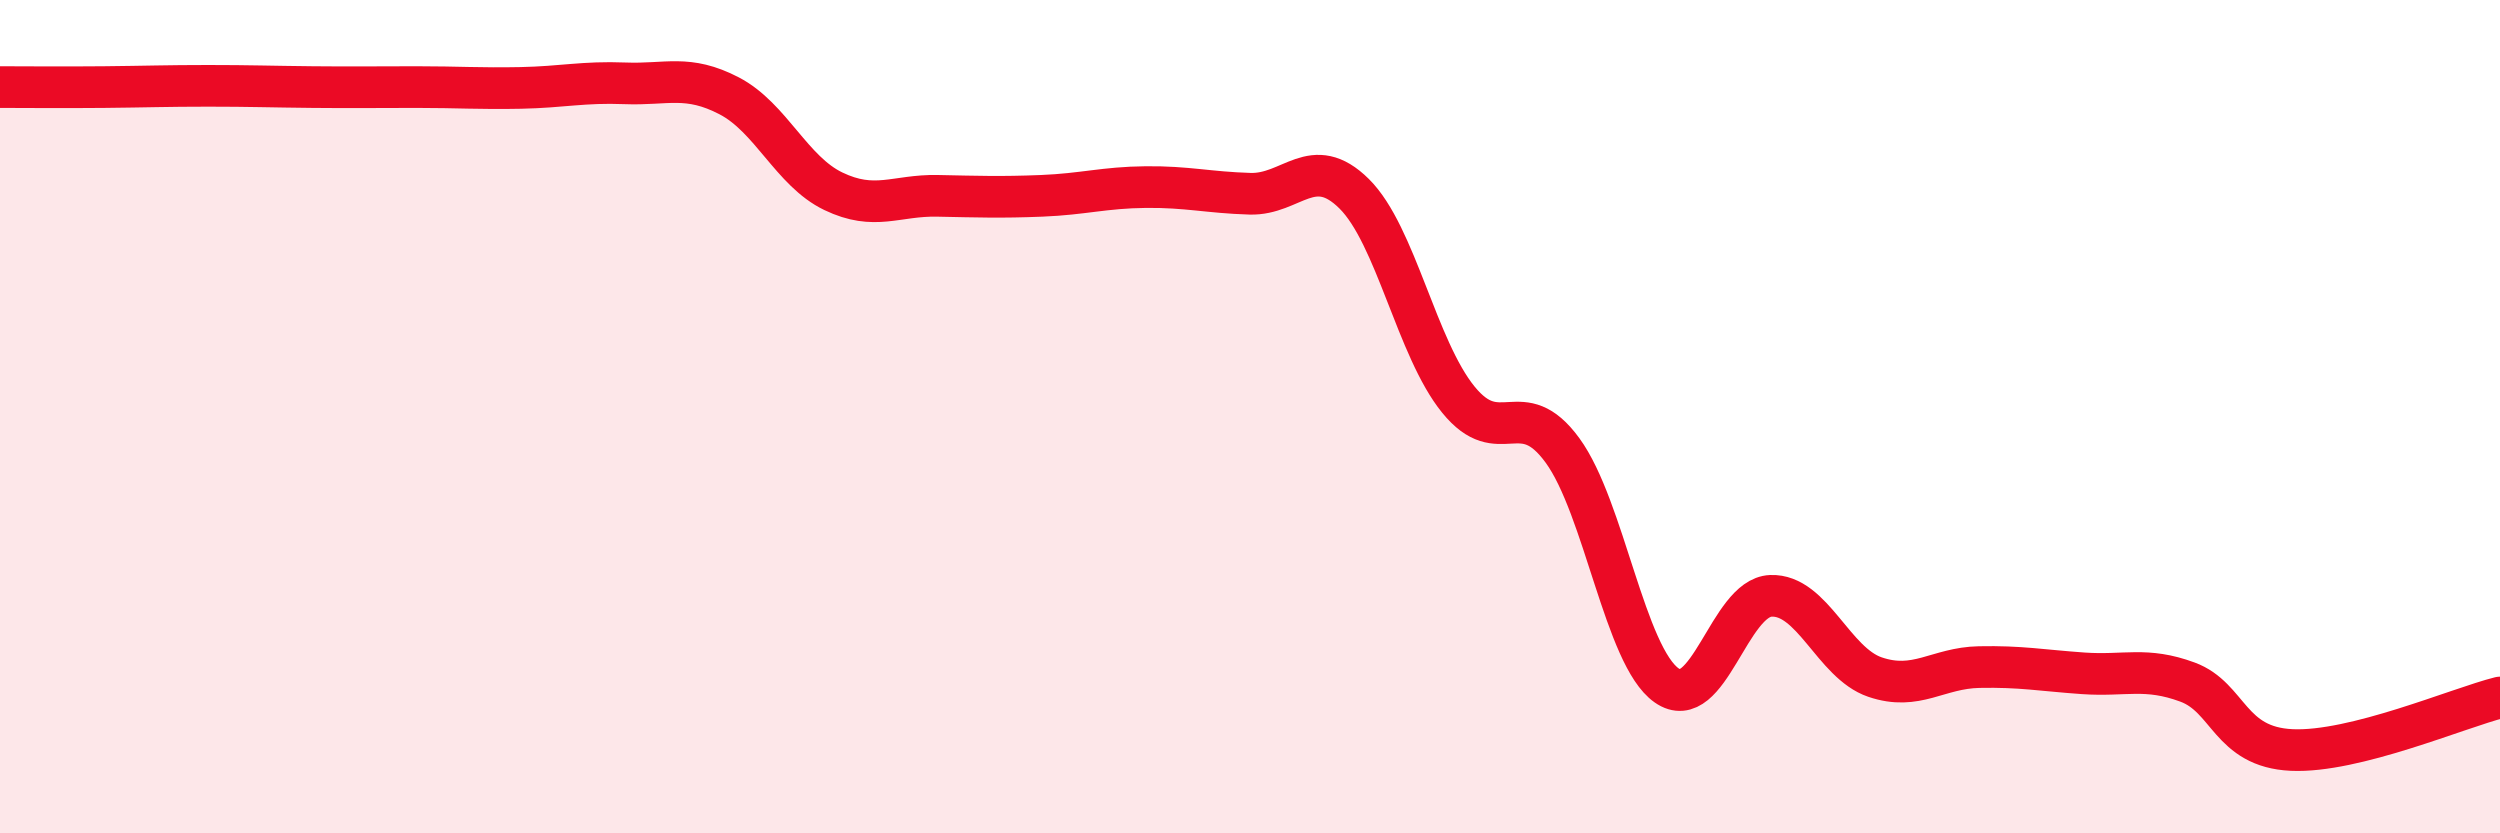
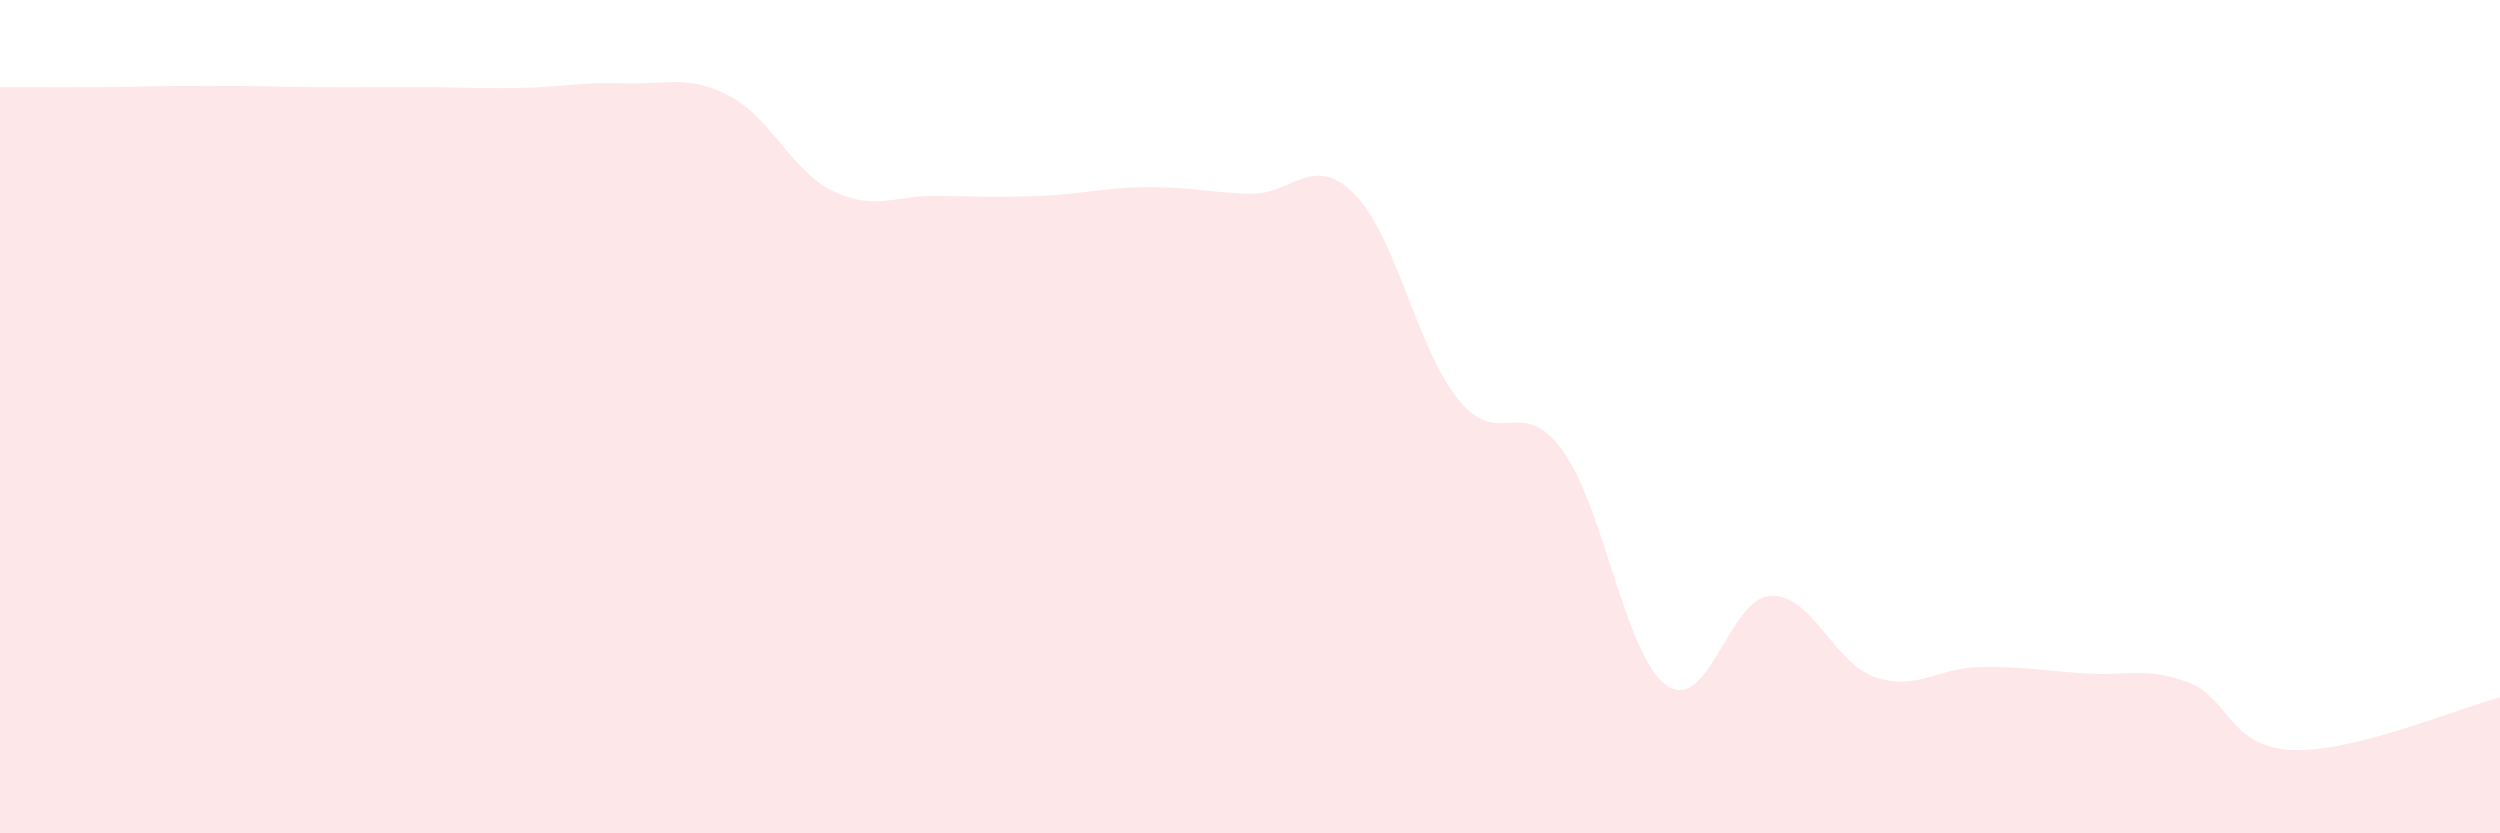
<svg xmlns="http://www.w3.org/2000/svg" width="60" height="20" viewBox="0 0 60 20">
  <path d="M 0,2.09 C 0.5,2.09 1.5,2.1 2.5,2.09 C 3.5,2.08 4,2.06 5,2.06 C 6,2.06 6.5,2.08 7.5,2.09 C 8.5,2.1 9,2.09 10,2.09 C 11,2.09 11.5,2.13 12.5,2.11 C 13.5,2.09 14,1.96 15,2 C 16,2.04 16.5,1.78 17.5,2.3 C 18.5,2.82 19,4.11 20,4.59 C 21,5.07 21.5,4.68 22.5,4.7 C 23.5,4.72 24,4.74 25,4.7 C 26,4.66 26.5,4.5 27.5,4.49 C 28.5,4.48 29,4.62 30,4.65 C 31,4.68 31.5,3.66 32.5,4.65 C 33.5,5.64 34,8.36 35,9.59 C 36,10.82 36.5,9.44 37.5,10.81 C 38.5,12.18 39,15.75 40,16.45 C 41,17.15 41.5,14.34 42.5,14.3 C 43.5,14.26 44,15.91 45,16.25 C 46,16.59 46.5,16.03 47.5,16.01 C 48.5,15.99 49,16.09 50,16.16 C 51,16.23 51.5,16 52.5,16.37 C 53.5,16.74 53.5,17.93 55,18 C 56.5,18.07 59,16.99 60,16.74L60 20L0 20Z" fill="#EB0A25" opacity="0.1" stroke-linecap="round" stroke-linejoin="round" />
-   <path d="M 0,2.09 C 0.5,2.09 1.5,2.1 2.5,2.09 C 3.5,2.08 4,2.06 5,2.06 C 6,2.06 6.5,2.08 7.5,2.09 C 8.5,2.1 9,2.09 10,2.09 C 11,2.09 11.5,2.13 12.5,2.11 C 13.5,2.09 14,1.96 15,2 C 16,2.04 16.5,1.78 17.5,2.3 C 18.5,2.82 19,4.11 20,4.59 C 21,5.07 21.5,4.68 22.5,4.7 C 23.5,4.72 24,4.74 25,4.7 C 26,4.66 26.5,4.5 27.5,4.49 C 28.5,4.48 29,4.62 30,4.65 C 31,4.68 31.5,3.66 32.5,4.65 C 33.5,5.64 34,8.36 35,9.59 C 36,10.82 36.5,9.44 37.5,10.81 C 38.5,12.18 39,15.75 40,16.45 C 41,17.15 41.5,14.34 42.5,14.3 C 43.5,14.26 44,15.91 45,16.25 C 46,16.59 46.5,16.03 47.5,16.01 C 48.5,15.99 49,16.09 50,16.16 C 51,16.23 51.5,16 52.5,16.37 C 53.5,16.74 53.5,17.93 55,18 C 56.5,18.07 59,16.99 60,16.74" stroke="#EB0A25" stroke-width="1" fill="none" stroke-linecap="round" stroke-linejoin="round" />
</svg>